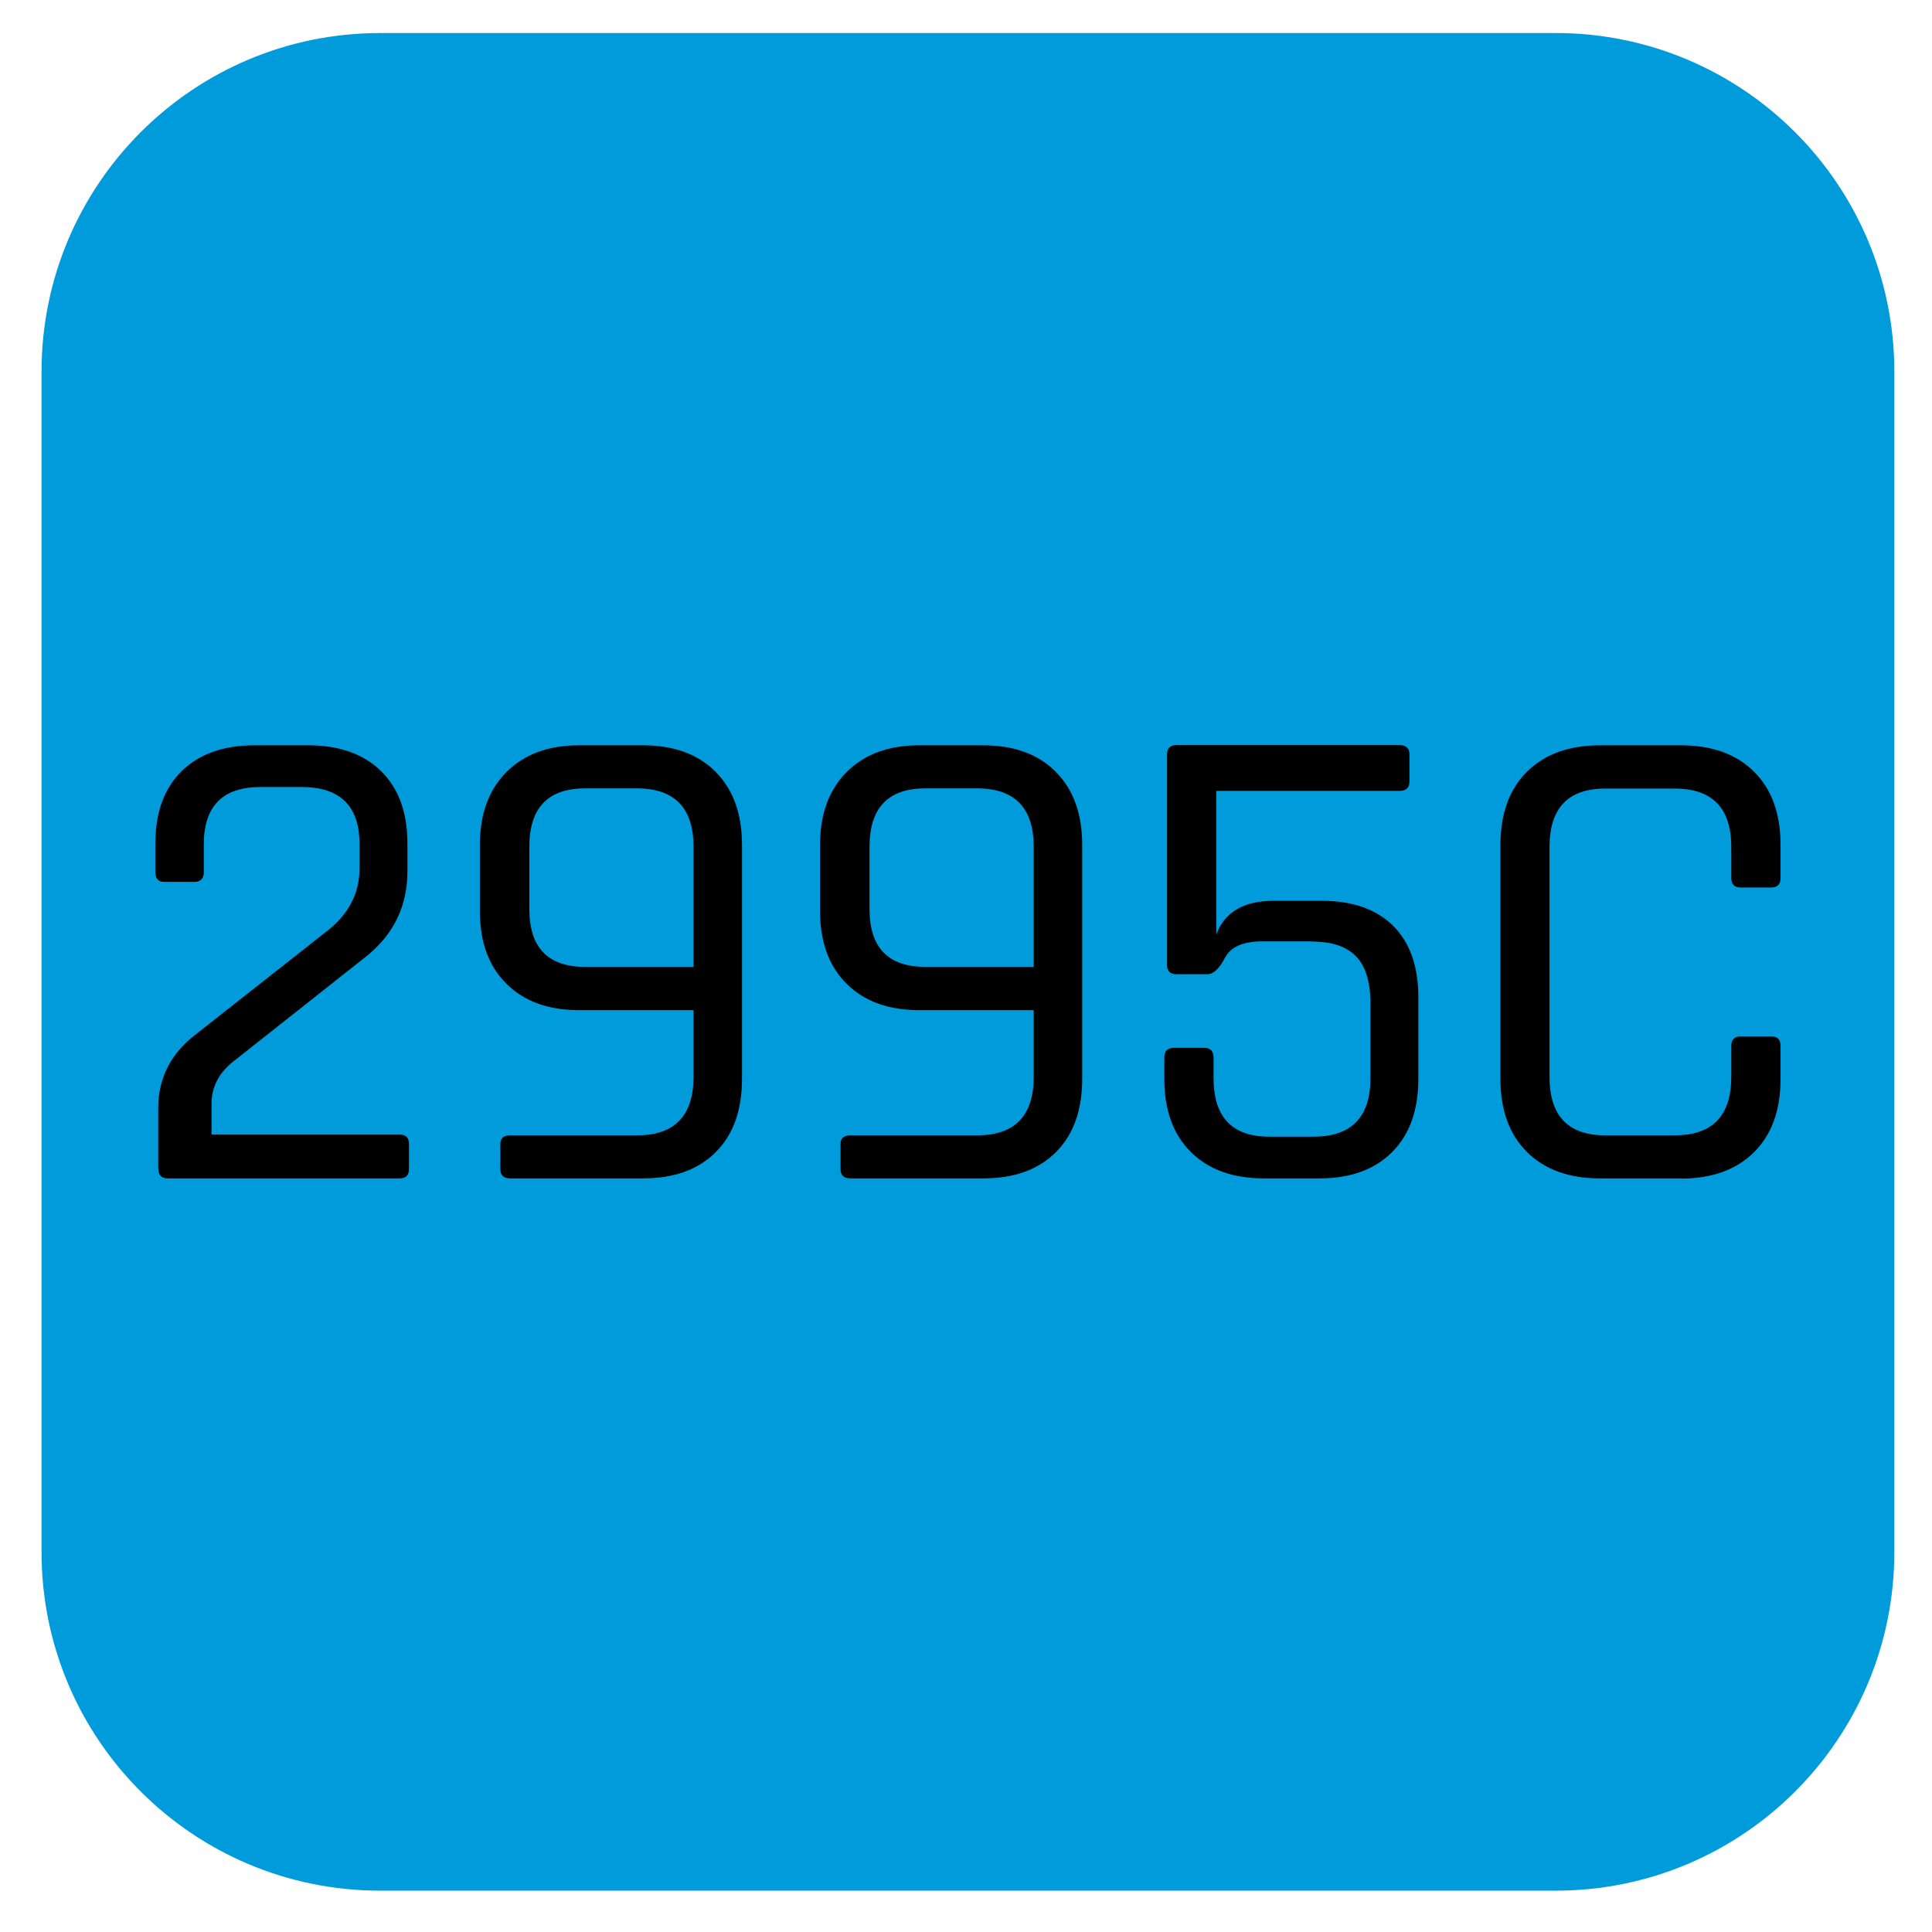
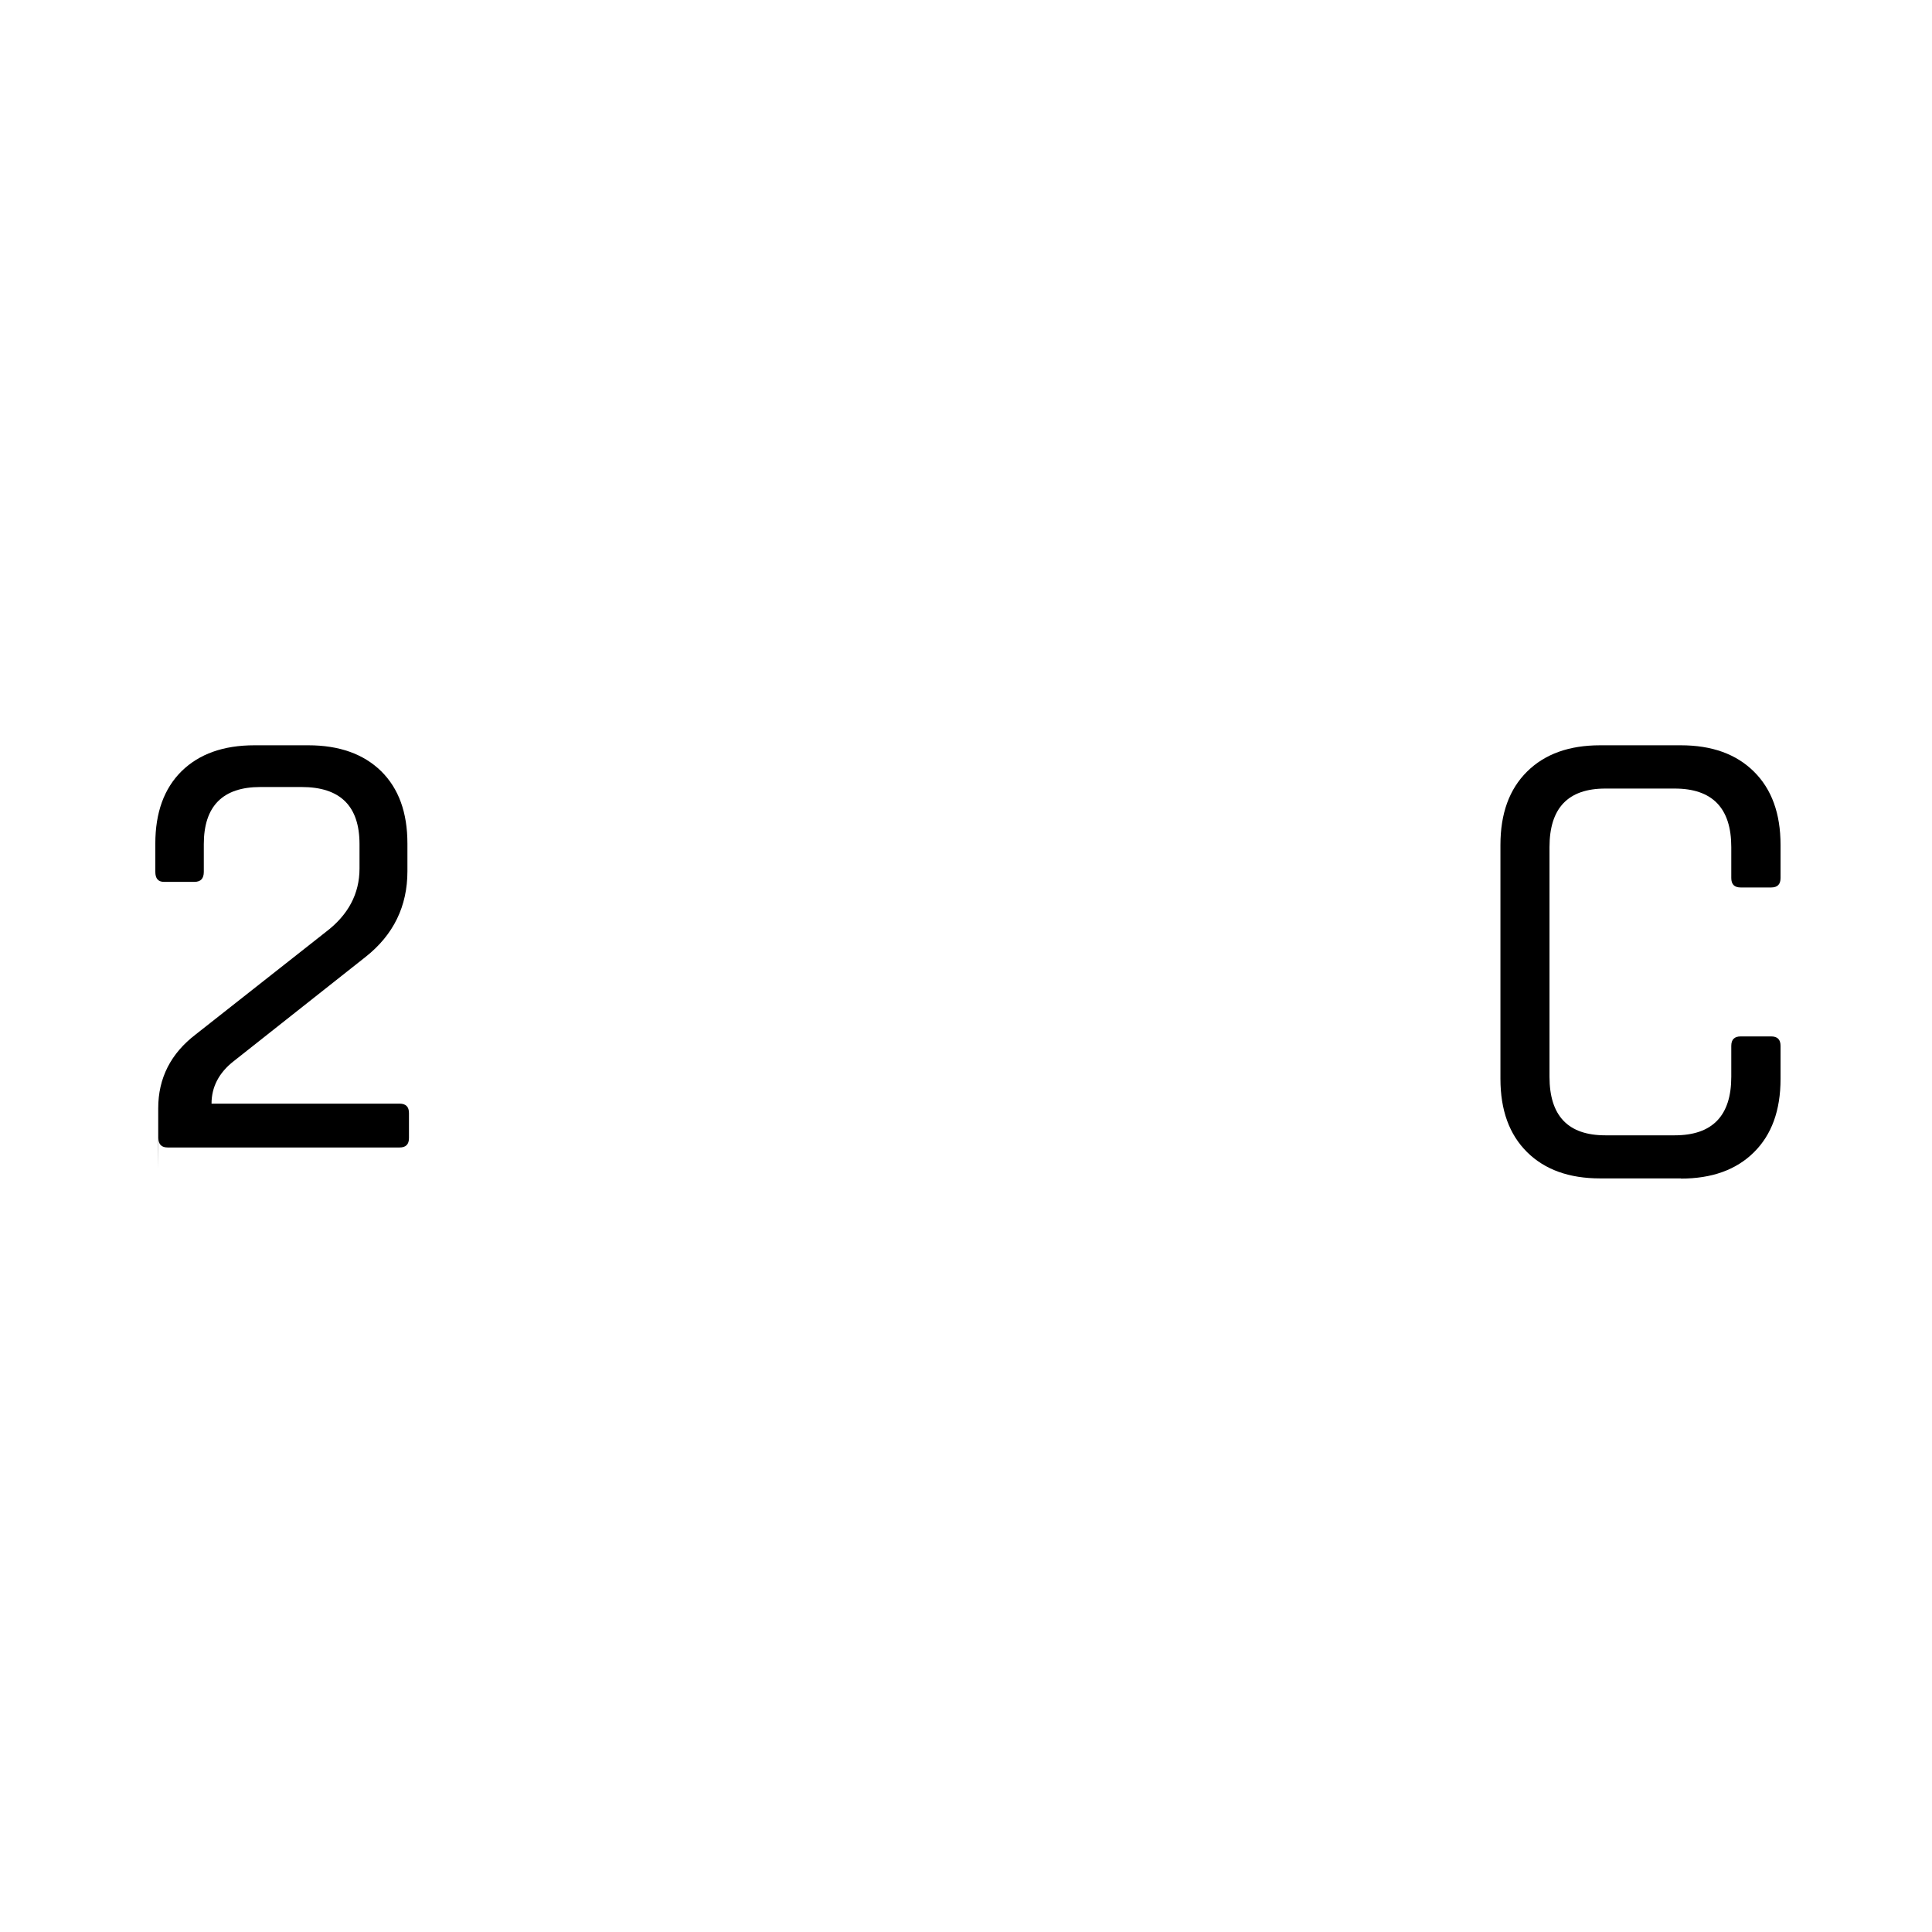
<svg xmlns="http://www.w3.org/2000/svg" id="Warstwa_1" width="352.8mm" height="352.8mm" version="1.1" viewBox="0 0 1000.1 1000.1">
  <defs>
    <style>
      .st0 {
        fill: #009bdb;
      }

      .st1 {
        isolation: isolate;
      }
    </style>
  </defs>
-   <path class="st0" d="M196.8,17.1C99.9,17.1,21.5,95.6,21.5,192.4v611c0,96.9,78.5,175.3,175.3,175.3h608.5c96.9,0,175.3-78.5,175.3-175.3V192.4c0-96.8-78.5-175.3-175.3-175.3H196.8h0Z" />
  <g class="st1">
-     <path d="M81.9,605.1v-31.4c0-15.6,6.5-28.4,19.5-38.3l67.3-53c11.6-8.8,17.4-19.8,17.4-32.8v-12.6c0-19.8-10-29.6-30-29.6h-21.3c-19.5,0-29.3,9.9-29.3,29.6v14.3c0,3.5-1.6,5.2-4.9,5.2h-15.7c-3,0-4.5-1.7-4.5-5.2v-14.6c0-16,4.5-28.5,13.6-37.5,9.1-8.9,21.6-13.4,37.7-13.4h27.9c16,0,28.6,4.5,37.7,13.4,9.1,9,13.6,21.4,13.6,37.5v14.3c0,18.1-7.2,32.9-21.6,44.3l-68.3,54c-7.7,6-11.5,13.4-11.5,22v16h97.3c3.3,0,4.9,1.6,4.9,4.9v12.9c0,3.3-1.6,4.9-4.9,4.9h-119.9c-3.3,0-4.9-1.6-4.9-4.9Z" />
-     <path d="M332.9,610h-68.7c-3.5,0-5.2-1.6-5.2-4.9v-12.9c0-3,1.7-4.5,5.2-4.5h65.5c19.5,0,29.3-10.1,29.3-30.3v-34.5h-59.3c-15.8,0-28.3-4.5-37.5-13.6-9.2-9.1-13.8-21.6-13.8-37.7v-34.2c0-16,4.6-28.6,13.8-37.8,9.2-9.2,21.7-13.8,37.5-13.8h33.1c16,0,28.6,4.6,37.7,13.8,9.1,9.2,13.6,21.8,13.6,37.8v121c0,16.3-4.5,28.9-13.6,38s-21.6,13.6-37.7,13.6ZM302.9,500.5h56.1v-62.1c0-20.2-9.8-30.3-29.3-30.3h-26.8c-19.3,0-28.9,10.1-28.9,30.3v32.1c0,20,9.6,30,28.9,30Z" />
-     <path d="M509,610h-68.7c-3.5,0-5.2-1.6-5.2-4.9v-12.9c0-3,1.7-4.5,5.2-4.5h65.5c19.5,0,29.3-10.1,29.3-30.3v-34.5h-59.3c-15.8,0-28.3-4.5-37.5-13.6-9.2-9.1-13.8-21.6-13.8-37.7v-34.2c0-16,4.6-28.6,13.8-37.8,9.2-9.2,21.7-13.8,37.5-13.8h33.1c16,0,28.6,4.6,37.7,13.8,9.1,9.2,13.6,21.8,13.6,37.8v121c0,16.3-4.5,28.9-13.6,38s-21.6,13.6-37.7,13.6ZM479,500.5h56.1v-62.1c0-20.2-9.8-30.3-29.3-30.3h-26.8c-19.3,0-28.9,10.1-28.9,30.3v32.1c0,20,9.6,30,28.9,30Z" />
-     <path d="M679.1,487.3h-25.8c-9.8,0-16.2,2.8-19.2,8.5-3,5.7-6,8.5-9.1,8.5h-16c-3.3,0-4.9-1.6-4.9-4.9v-108.8c0-3.3,1.6-4.9,4.9-4.9h115.4c3.5,0,5.2,1.6,5.2,4.9v13.9c0,3.3-1.7,4.9-5.2,4.9h-94.8v74.3c4.4-11.6,14.3-17.4,29.6-17.4h25.1c15.8,0,28.1,4.3,36.8,12.9,8.7,8.6,13.1,20.9,13.1,37v42.2c0,16.3-4.5,28.9-13.6,38s-21.6,13.6-37.7,13.6h-28.6c-16,0-28.6-4.5-37.8-13.6-9.2-9.1-13.8-21.7-13.8-38v-10.8c0-3.5,1.6-5.2,4.9-5.2h15.7c3.3,0,4.9,1.7,4.9,5.2v10.5c0,20.2,9.6,30.3,28.9,30.3h22.7c19.8,0,29.6-10.1,29.6-30.3v-38.7c0-10.9-2.4-19-7.3-24.2s-12.5-7.8-23-7.8Z" />
+     <path d="M81.9,605.1v-31.4c0-15.6,6.5-28.4,19.5-38.3l67.3-53c11.6-8.8,17.4-19.8,17.4-32.8v-12.6c0-19.8-10-29.6-30-29.6h-21.3c-19.5,0-29.3,9.9-29.3,29.6v14.3c0,3.5-1.6,5.2-4.9,5.2h-15.7c-3,0-4.5-1.7-4.5-5.2v-14.6c0-16,4.5-28.5,13.6-37.5,9.1-8.9,21.6-13.4,37.7-13.4h27.9c16,0,28.6,4.5,37.7,13.4,9.1,9,13.6,21.4,13.6,37.5v14.3c0,18.1-7.2,32.9-21.6,44.3l-68.3,54c-7.7,6-11.5,13.4-11.5,22h97.3c3.3,0,4.9,1.6,4.9,4.9v12.9c0,3.3-1.6,4.9-4.9,4.9h-119.9c-3.3,0-4.9-1.6-4.9-4.9Z" />
    <path d="M870.1,610h-41.8c-16,0-28.6-4.5-37.8-13.6-9.2-9.1-13.8-21.7-13.8-38v-121c0-16.3,4.6-28.9,13.8-38,9.2-9.1,21.8-13.6,37.8-13.6h41.8c16,0,28.6,4.5,37.8,13.6,9.2,9.1,13.8,21.7,13.8,38v17.1c0,3.3-1.6,4.9-4.9,4.9h-15.7c-3.3,0-4.9-1.6-4.9-4.9v-16c0-20.2-9.8-30.3-29.3-30.3h-35.9c-19.3,0-28.9,10.1-28.9,30.3v118.9c0,20.2,9.6,30.3,28.9,30.3h35.9c19.5,0,29.3-10.1,29.3-30.3v-16c0-3.3,1.6-4.9,4.9-4.9h15.7c3.3,0,4.9,1.6,4.9,4.9v17.1c0,16.3-4.6,28.9-13.8,38-9.2,9.1-21.8,13.6-37.8,13.6Z" />
  </g>
</svg>